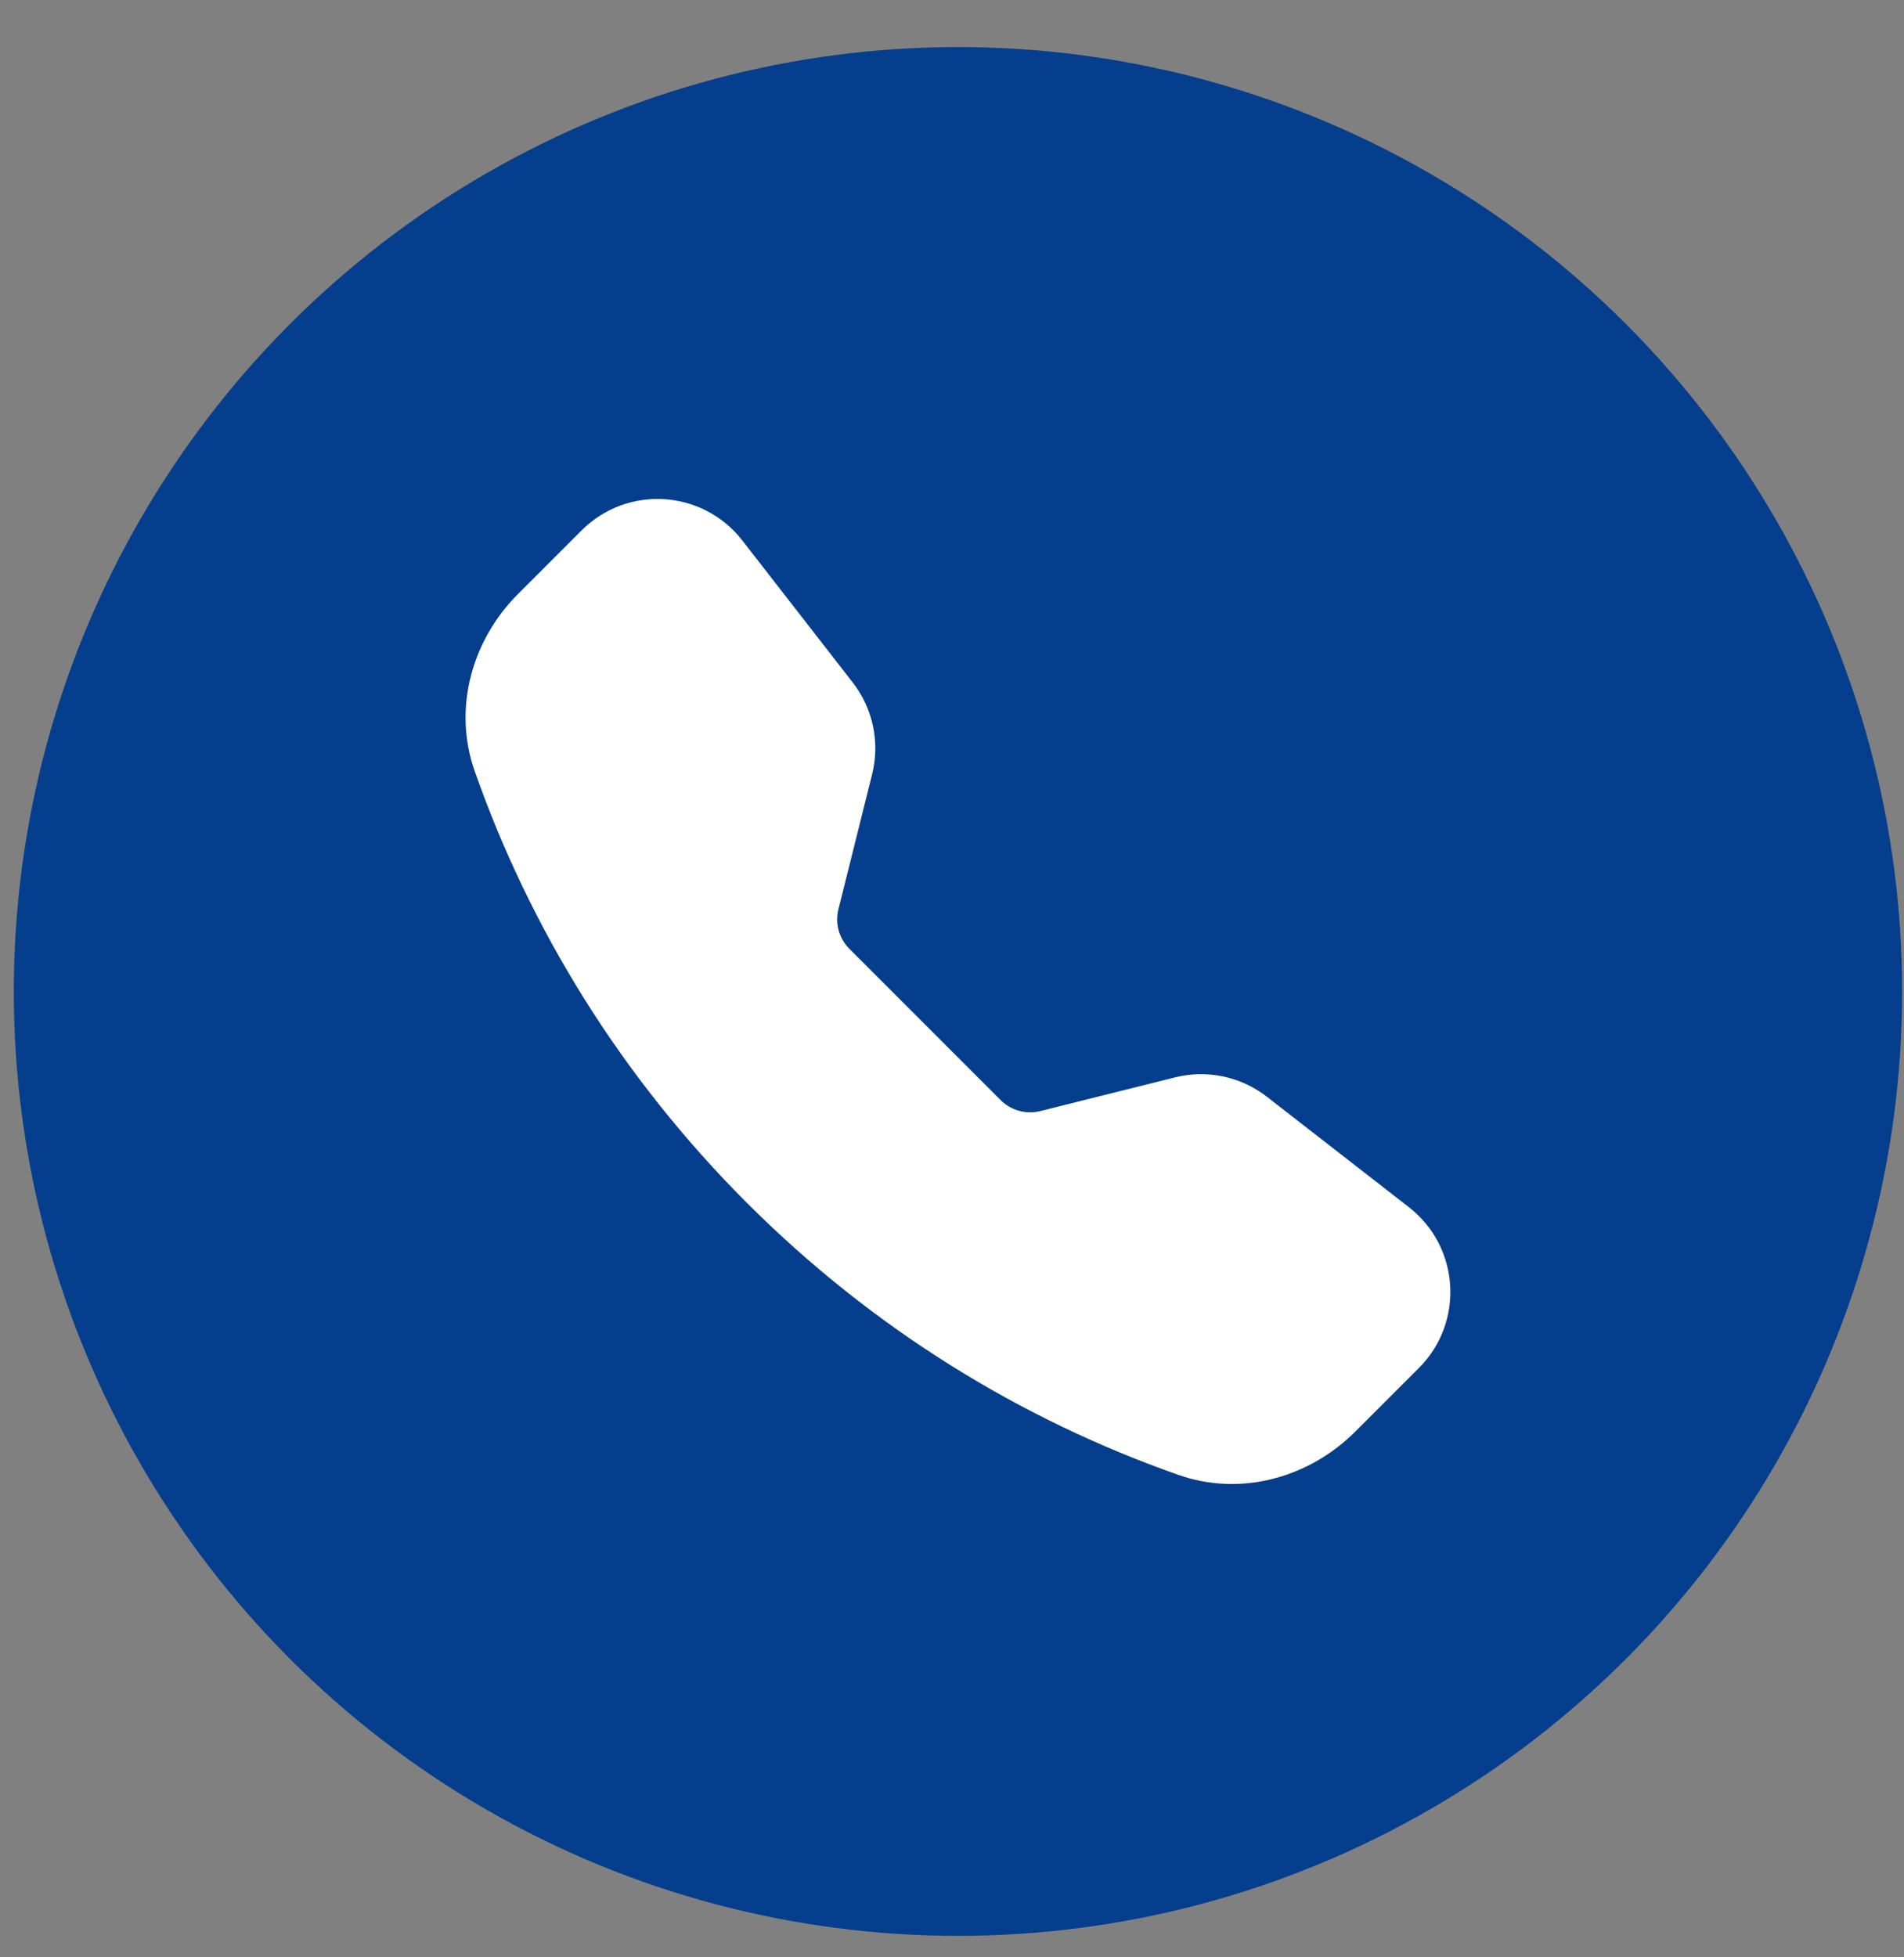
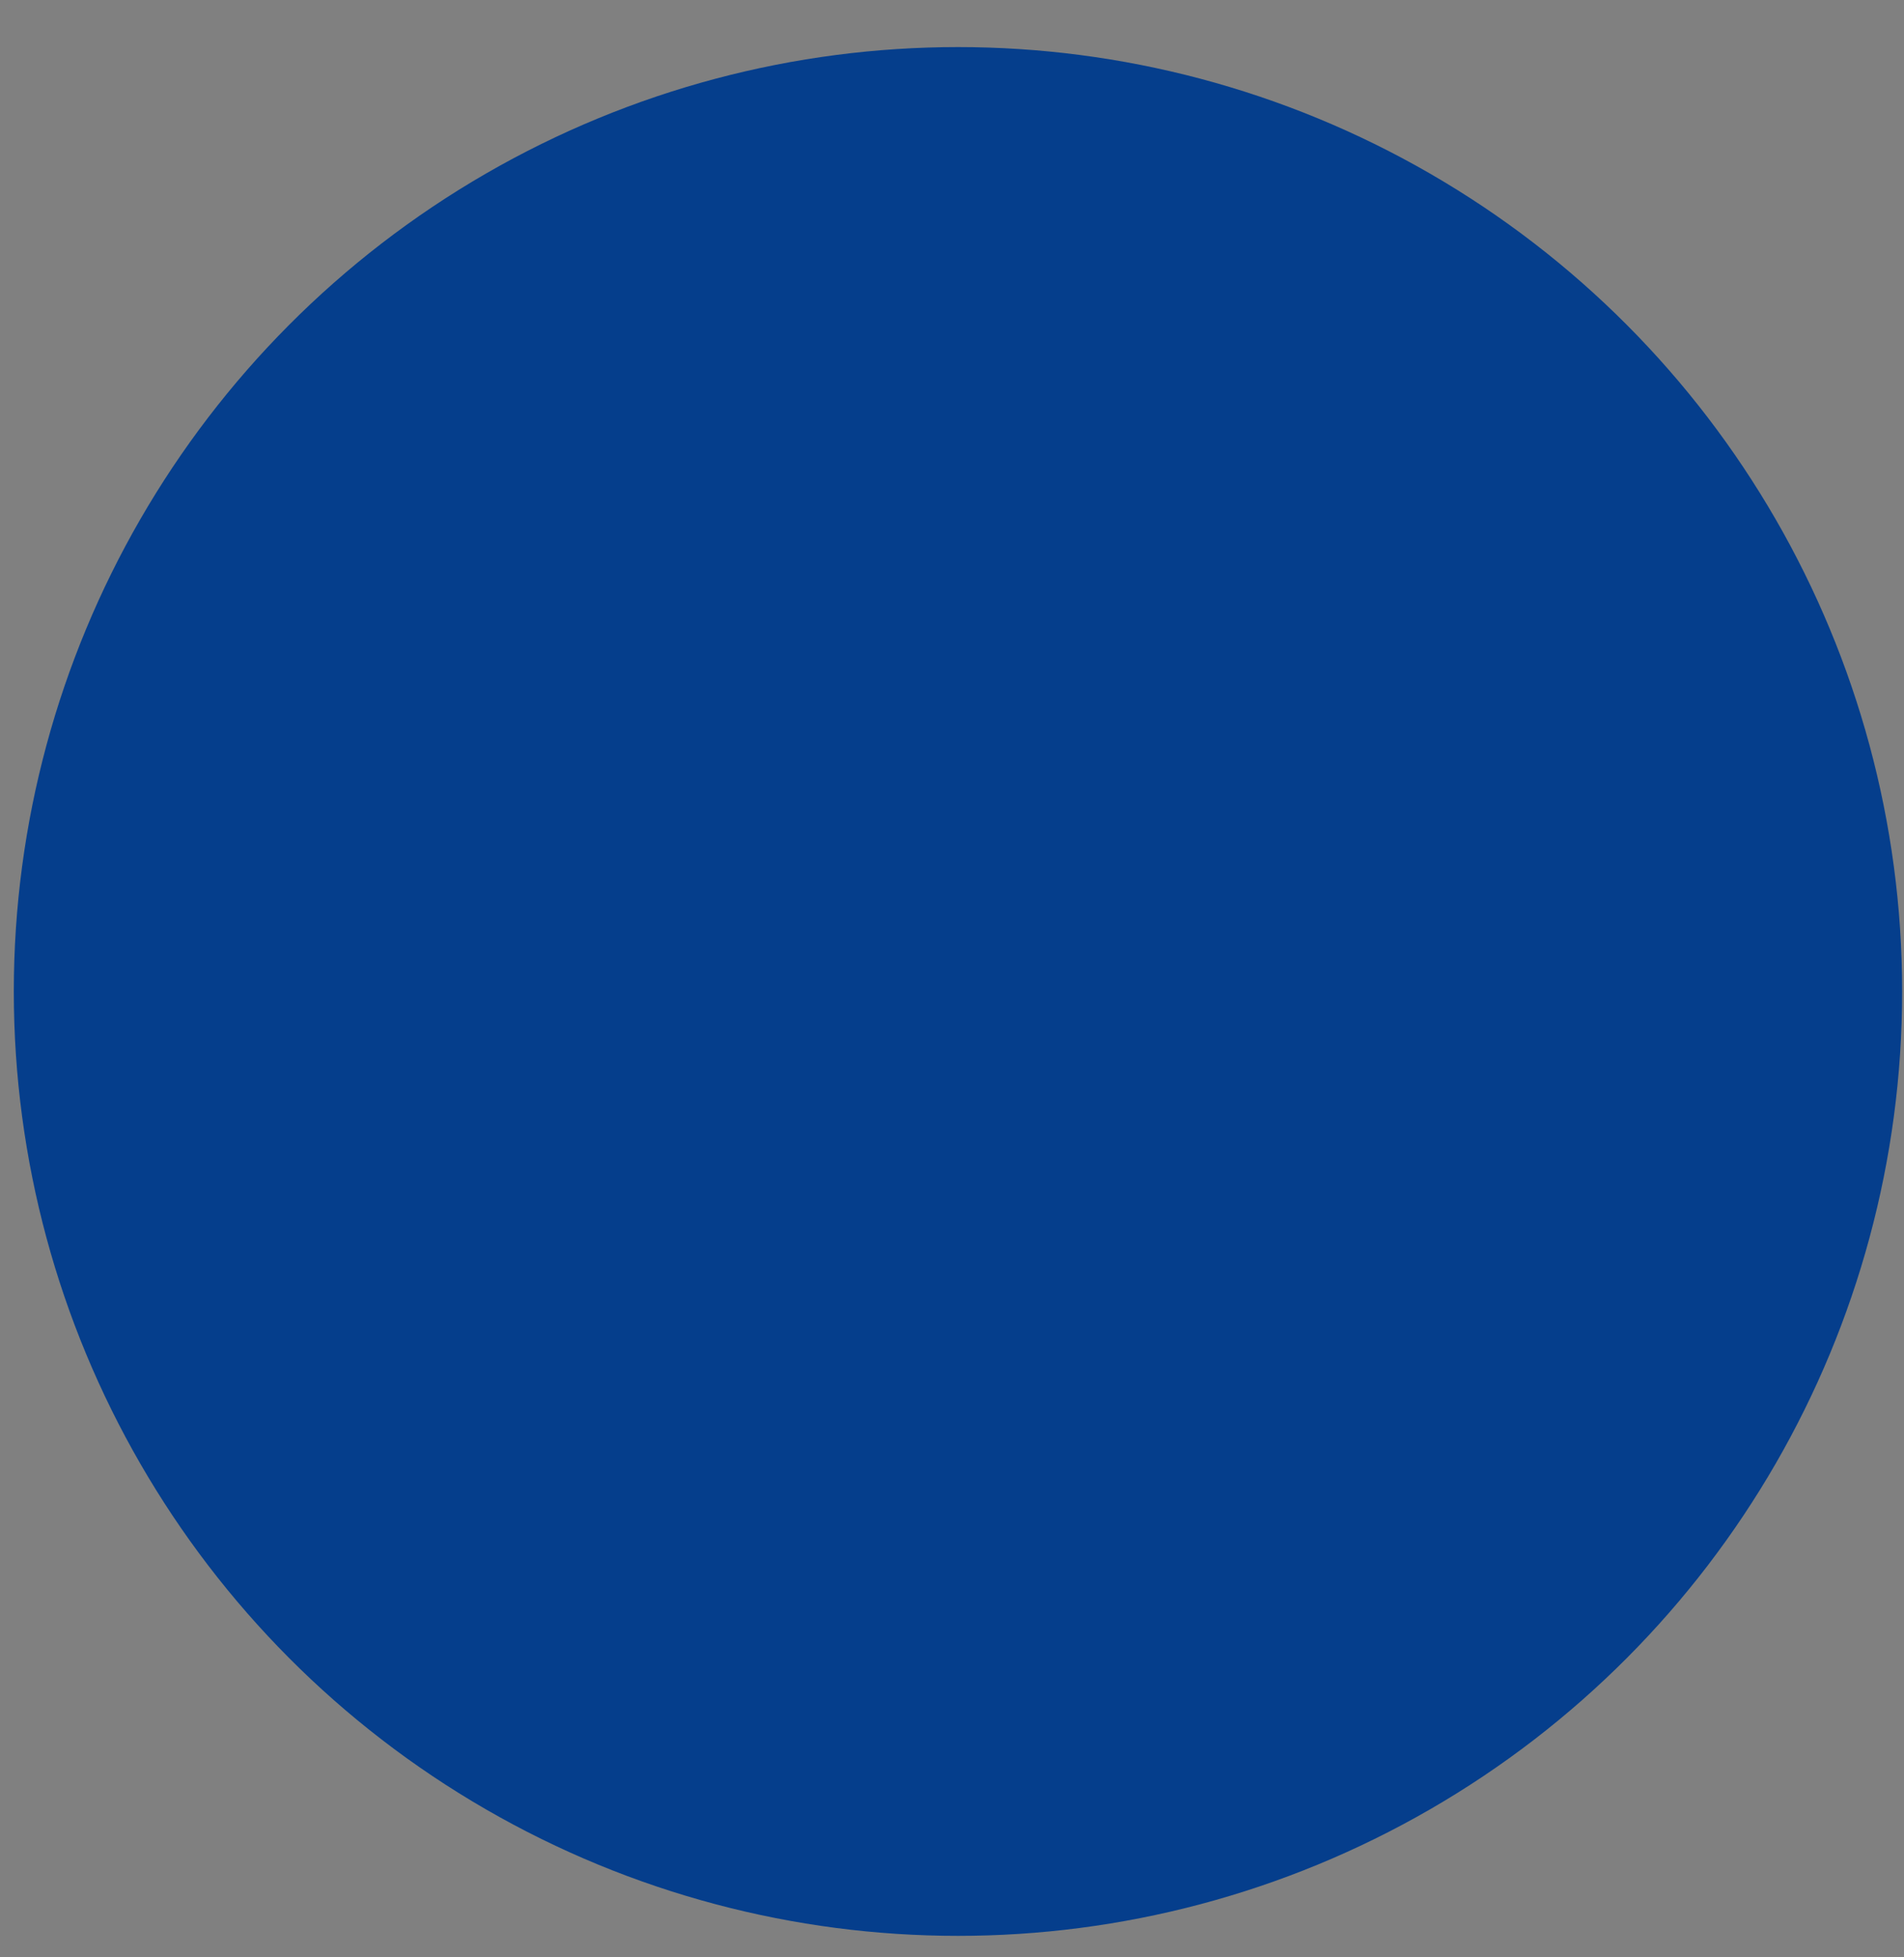
<svg xmlns="http://www.w3.org/2000/svg" width="36" height="37" viewBox="0 0 36 37" fill="none">
  <rect x="0" y="0" width="36" height="37" fill="#808080" stroke="none" />
  <circle cx="18.113" cy="18.742" r="17.852" fill="#053E8C" />
-   <path fill-rule="evenodd" clip-rule="evenodd" d="M10.996 10.027C11.86 9.163 13.285 9.252 14.035 10.216L16.122 12.9C16.506 13.393 16.641 14.034 16.489 14.639L15.853 17.187C15.785 17.456 15.864 17.74 16.06 17.936L18.919 20.795C19.115 20.991 19.4 21.07 19.669 21.003L22.216 20.366C22.822 20.214 23.463 20.35 23.955 20.733L26.639 22.82C27.603 23.57 27.692 24.995 26.828 25.859L25.625 27.062C24.764 27.923 23.477 28.301 22.277 27.879C19.297 26.832 16.5 25.117 14.12 22.736C11.739 20.355 10.024 17.558 8.976 14.579C8.554 13.379 8.932 12.091 9.793 11.23L10.996 10.027Z" fill="white" />
</svg>